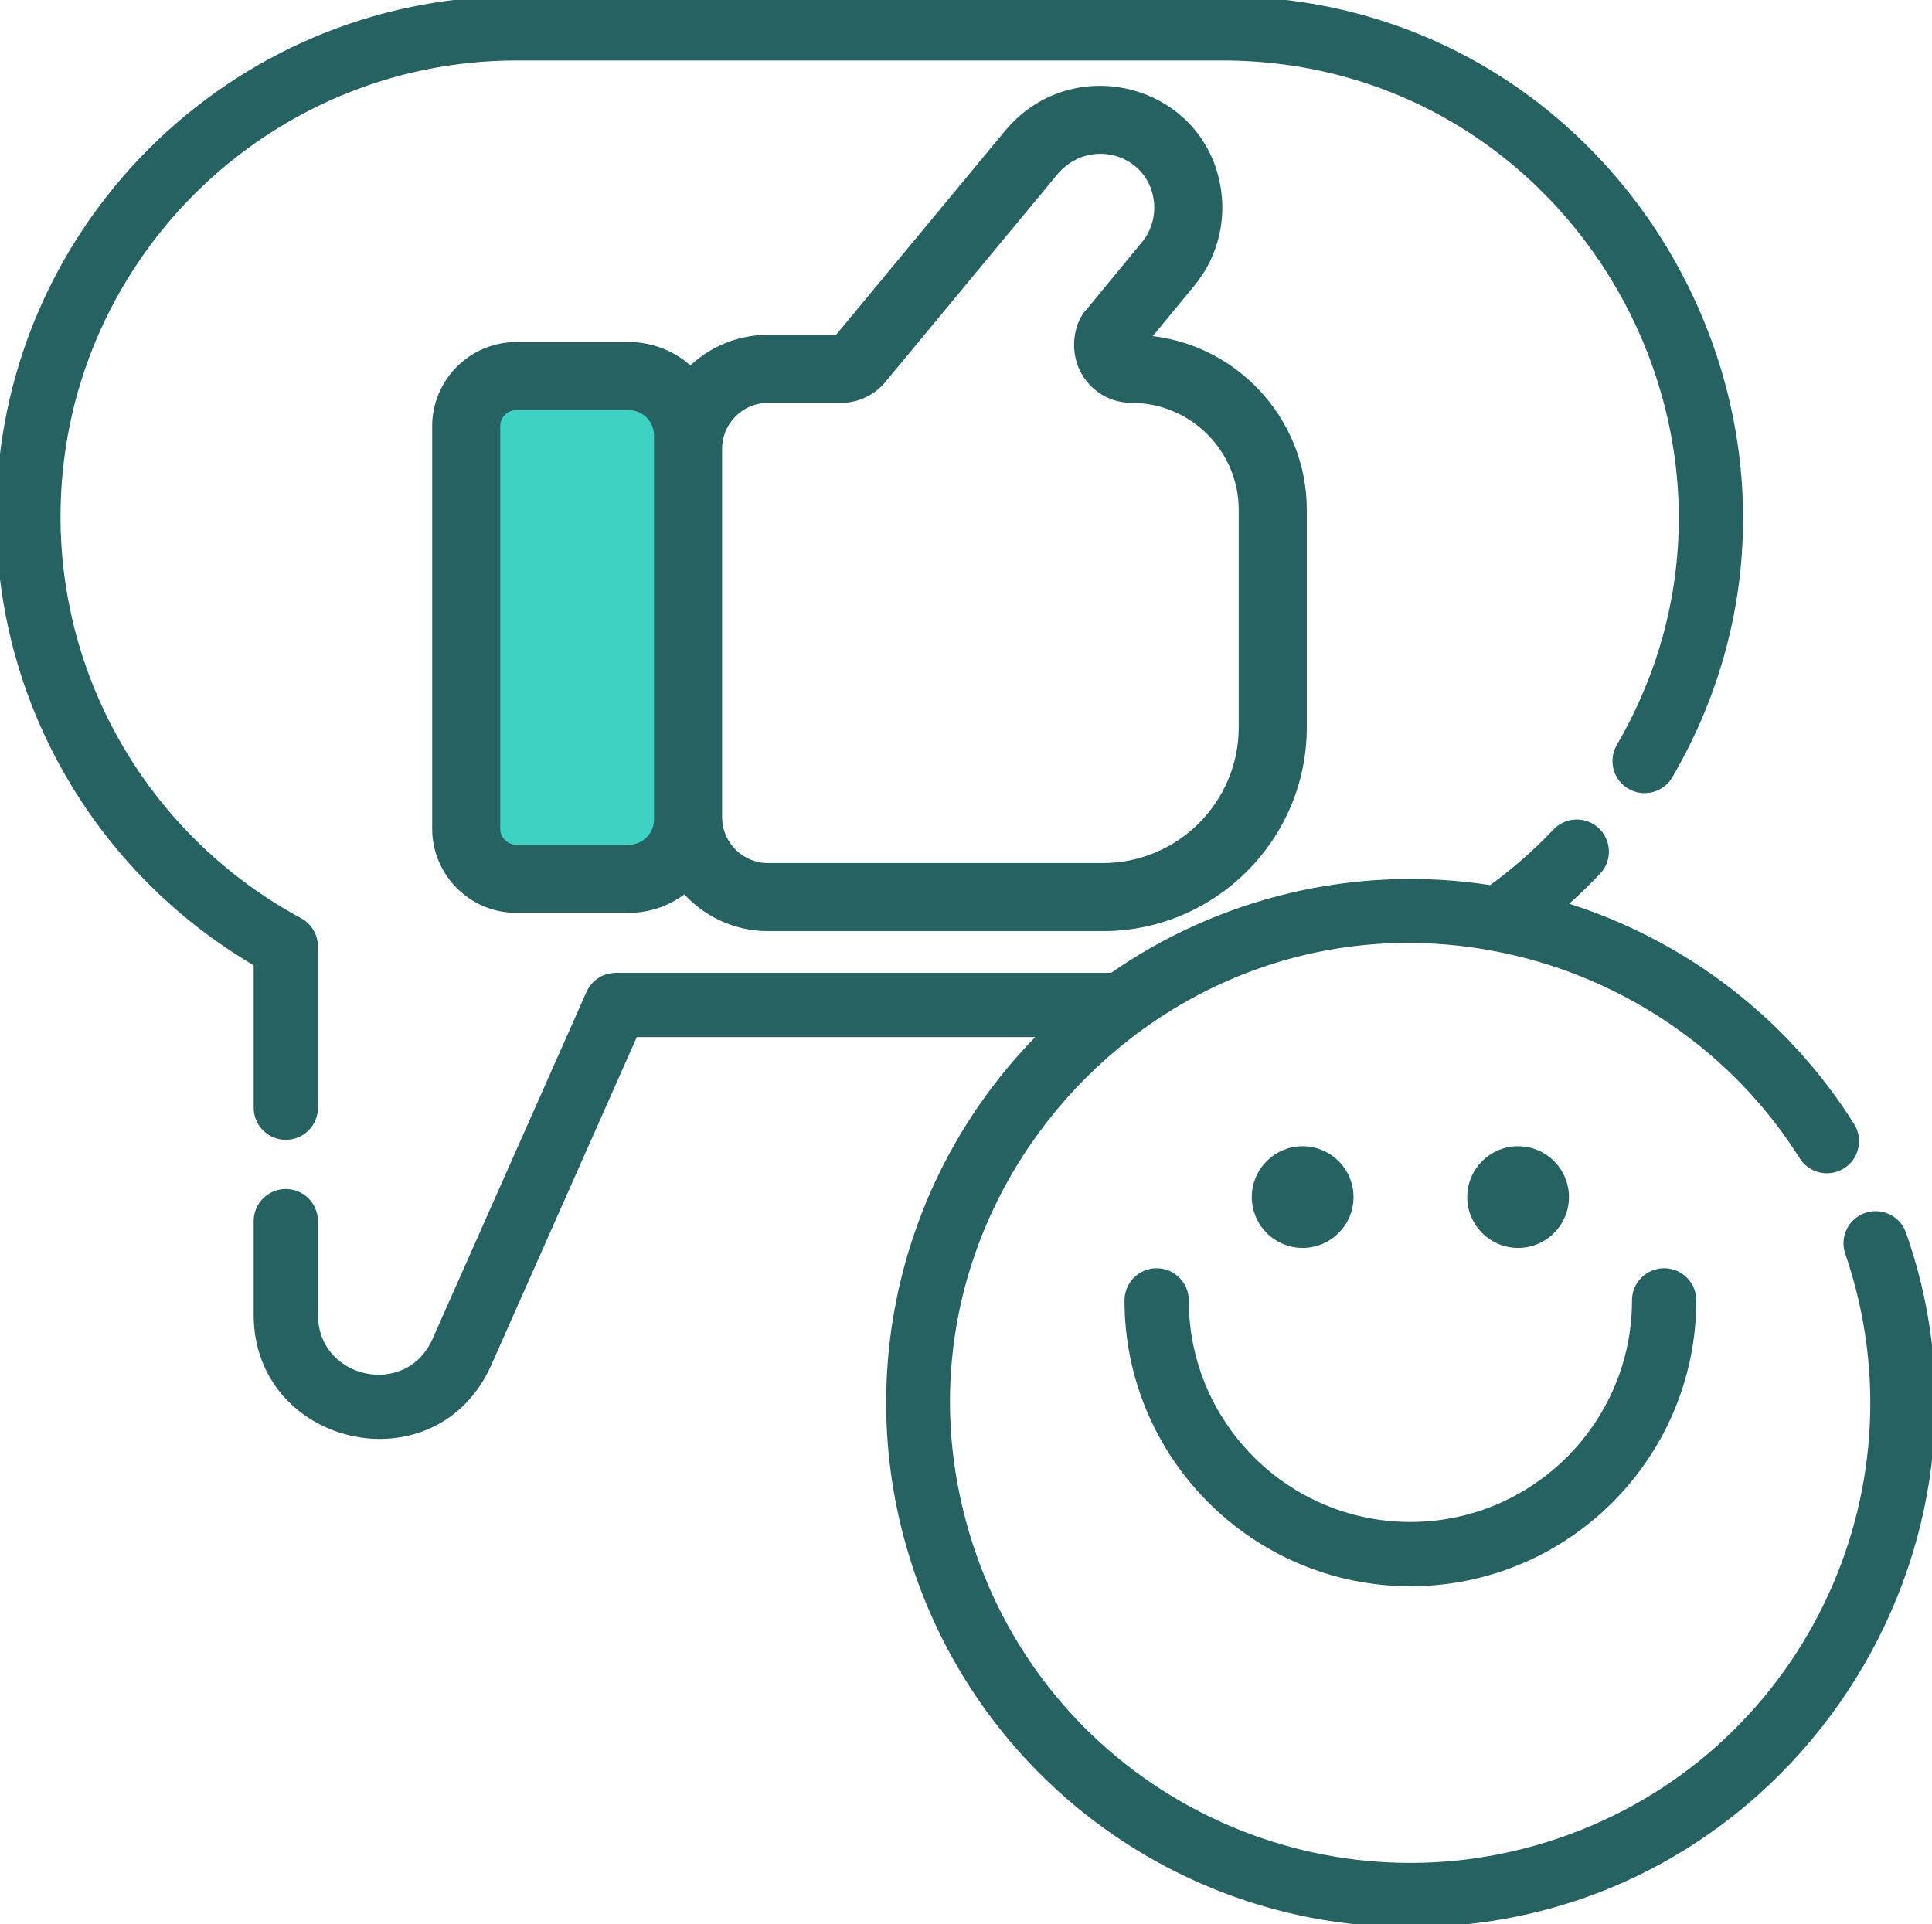
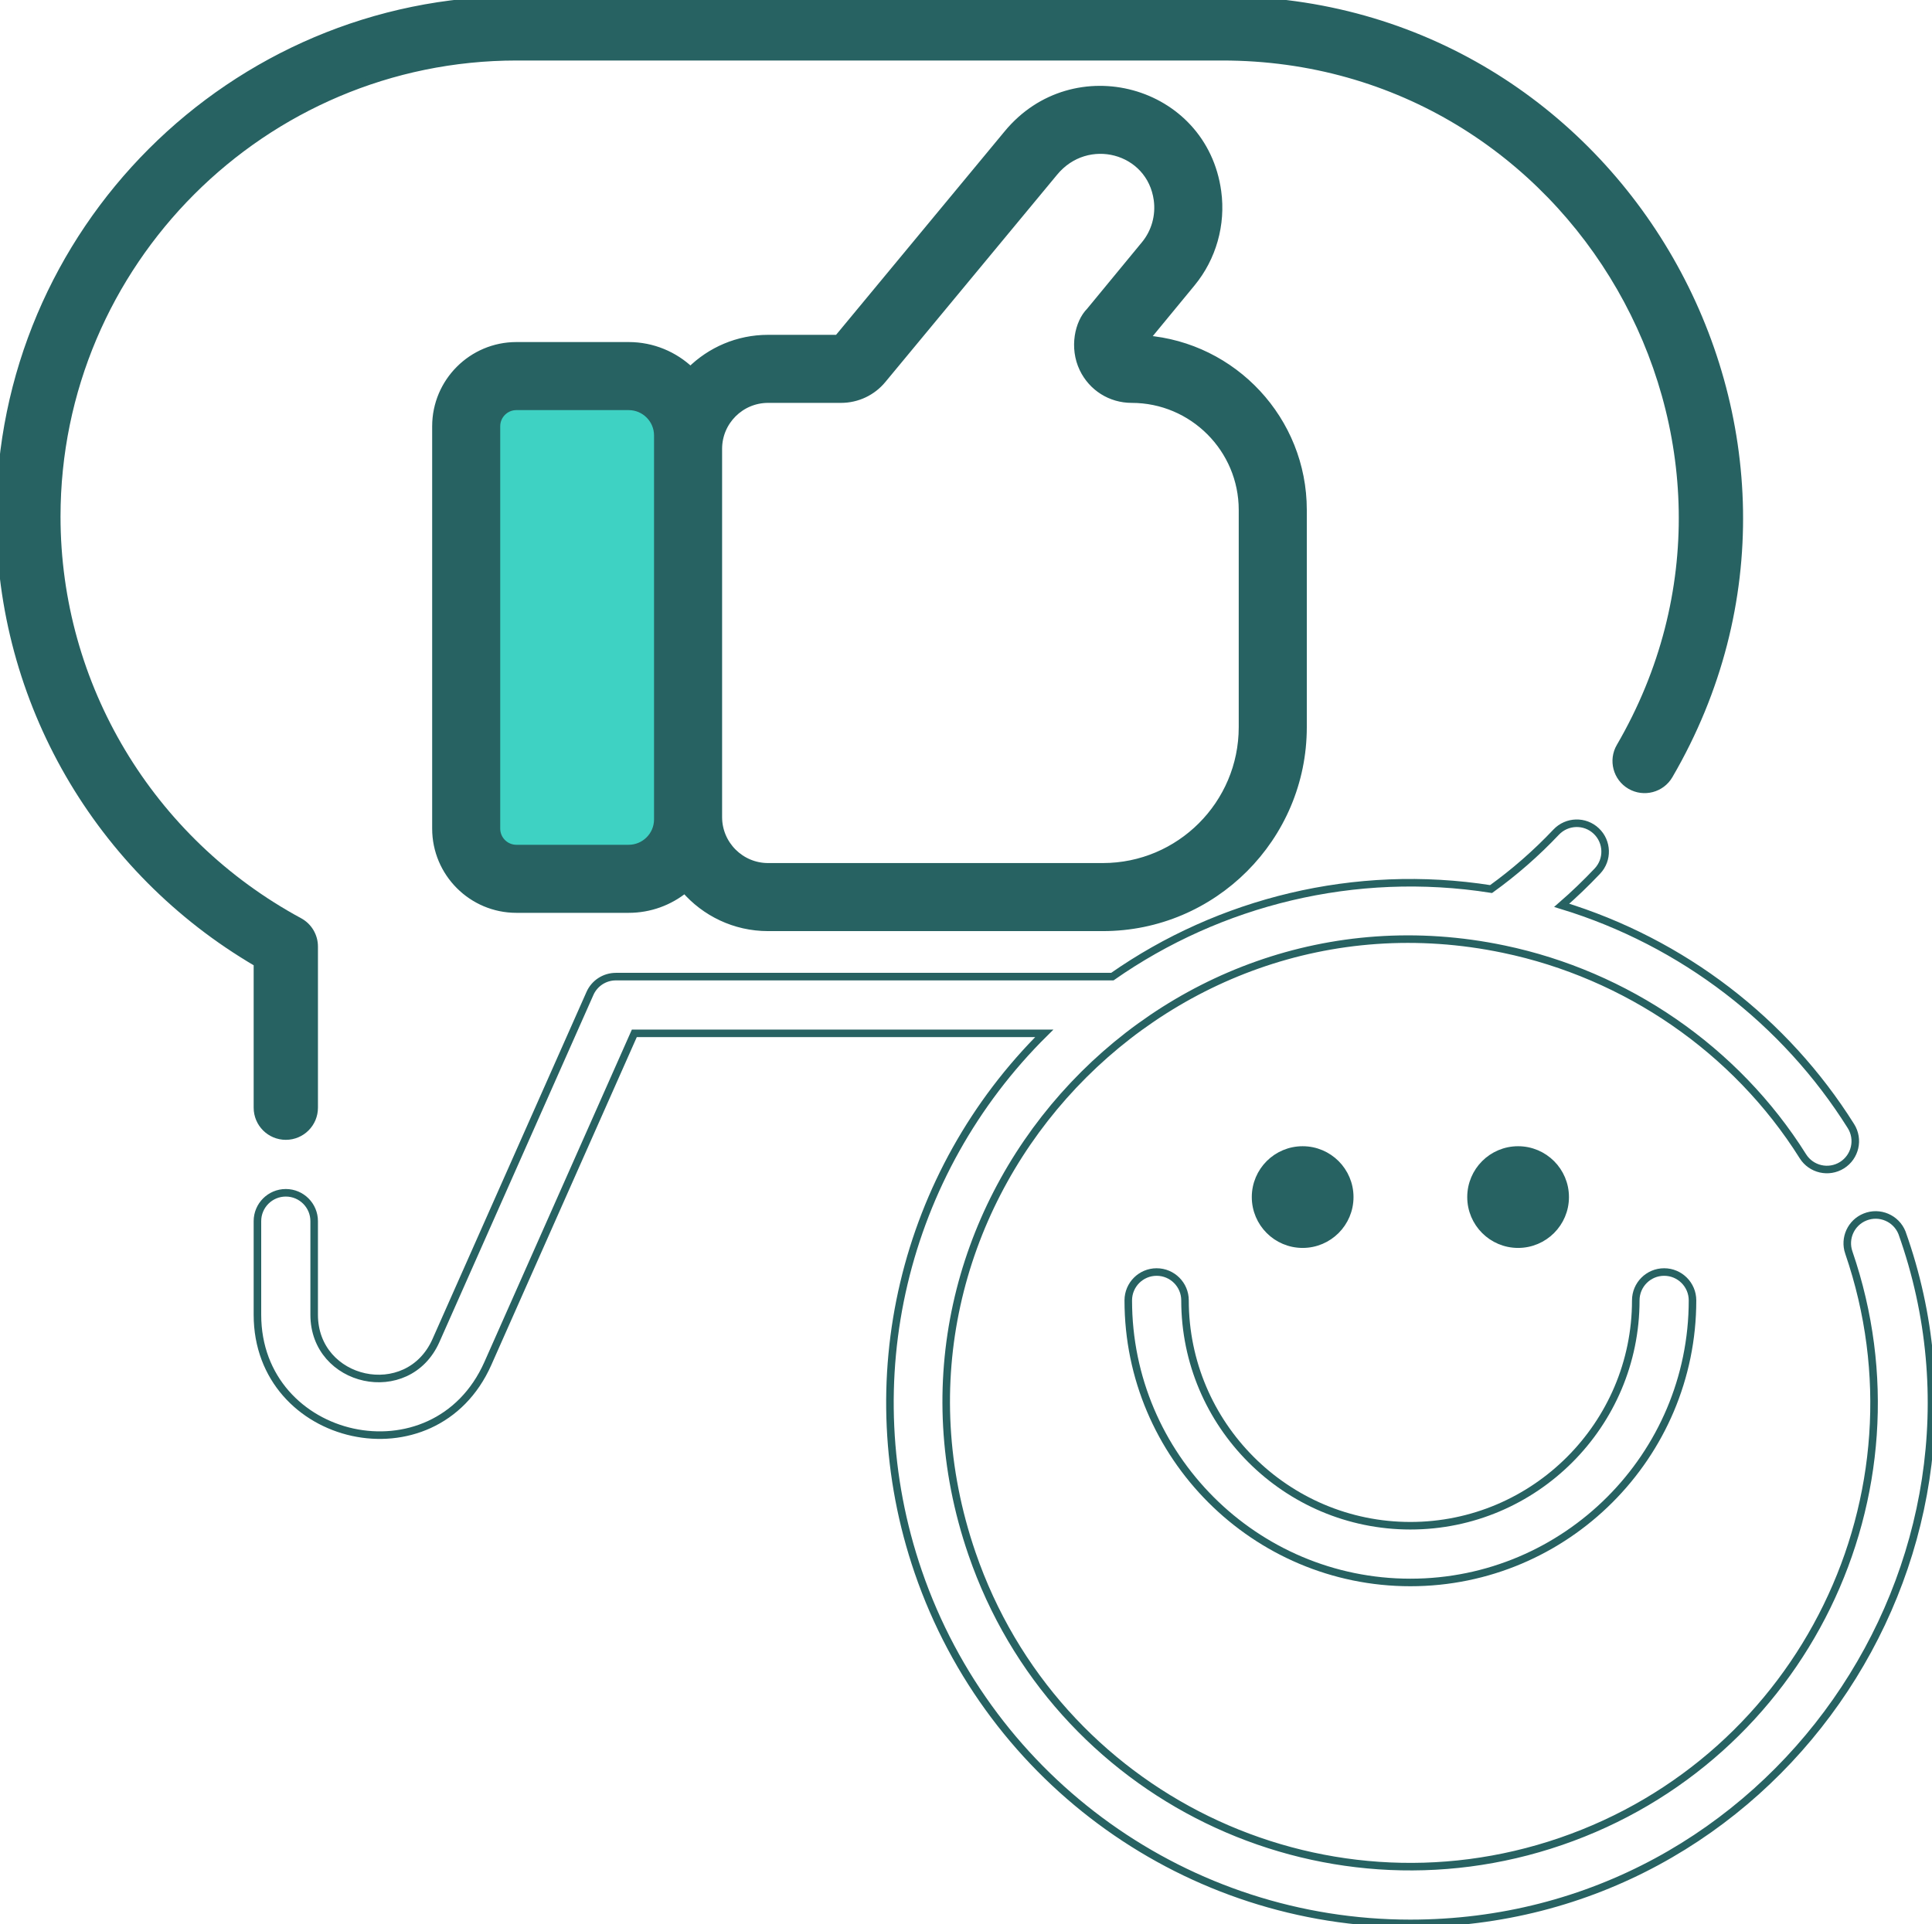
<svg xmlns="http://www.w3.org/2000/svg" width="256" height="255" viewBox="0 0 256 255" fill="none">
  <rect x="62" y="50" width="26" height="65" fill="#3ED2C3" />
  <path d="M151.768 44.947L157.902 37.5C160.669 34.142 161.917 29.726 161.321 25.386C159.455 11.741 142.271 7.087 133.499 17.733L111.02 44.873H101.773C97.764 44.873 94.13 46.492 91.494 49.112C89.359 47.083 86.477 45.83 83.3 45.83H68.424C62.545 45.83 57.764 50.611 57.764 56.49V109.812C57.764 115.691 62.545 120.473 68.424 120.473H83.3C86.116 120.473 88.703 119.49 90.742 117.841C93.413 120.934 97.368 122.894 101.773 122.894H146.134C160.759 122.894 172.658 110.995 172.658 96.37V67.576C172.658 55.668 163.441 45.875 151.768 44.947ZM87.163 108.595C87.163 110.725 85.429 112.454 83.299 112.454H68.423C66.97 112.454 65.782 111.271 65.782 109.812V56.49C65.782 55.031 66.97 53.849 68.423 53.849H83.299C85.429 53.849 87.164 55.578 87.164 57.708C87.163 74.051 87.163 92.726 87.163 108.595ZM164.638 96.37C164.638 106.575 156.338 114.875 146.134 114.875H101.773C98.139 114.875 95.182 111.917 95.182 108.284V59.482C95.182 55.848 98.139 52.891 101.773 52.891H111.436C113.576 52.891 115.581 51.944 116.934 50.3L139.683 22.839C144.043 17.538 152.452 19.756 153.376 26.473C153.667 28.603 153.06 30.763 151.712 32.402L144.419 41.253C142.919 42.754 142.184 46.063 143.522 48.846C144.72 51.342 147.186 52.891 149.952 52.891C158.047 52.891 164.638 59.481 164.638 67.576V96.37H164.638Z" fill="#276262" />
  <path d="M151.768 44.947L157.902 37.5C160.669 34.142 161.917 29.726 161.321 25.386C159.455 11.741 142.271 7.087 133.499 17.733L111.02 44.873H101.773C97.764 44.873 94.13 46.492 91.494 49.112C89.359 47.083 86.477 45.83 83.3 45.83H68.424C62.545 45.83 57.764 50.611 57.764 56.49V109.812C57.764 115.691 62.545 120.473 68.424 120.473H83.3C86.116 120.473 88.703 119.49 90.742 117.841C93.413 120.934 97.368 122.894 101.773 122.894H146.134C160.759 122.894 172.658 110.995 172.658 96.37V67.576C172.658 55.668 163.441 45.875 151.768 44.947ZM87.163 108.595C87.163 110.725 85.429 112.454 83.299 112.454H68.423C66.97 112.454 65.782 111.271 65.782 109.812V56.49C65.782 55.031 66.97 53.849 68.423 53.849H83.299C85.429 53.849 87.164 55.578 87.164 57.708C87.163 74.051 87.163 92.726 87.163 108.595ZM164.638 96.37C164.638 106.575 156.338 114.875 146.134 114.875H101.773C98.139 114.875 95.182 111.917 95.182 108.284V59.482C95.182 55.848 98.139 52.891 101.773 52.891H111.436C113.576 52.891 115.581 51.944 116.934 50.3L139.683 22.839C144.043 17.538 152.452 19.756 153.376 26.473C153.667 28.603 153.06 30.763 151.712 32.402L144.419 41.253C142.919 42.754 142.184 46.063 143.522 48.846C144.72 51.342 147.186 52.891 149.952 52.891C158.047 52.891 164.638 59.481 164.638 67.576V96.37H164.638Z" stroke="#276262" />
  <path d="M161.952 0H68.469C30.714 0 0 30.713 0 68.468C0 92.857 13.011 115.32 34.112 127.635V146.796C34.112 148.876 35.796 150.555 37.871 150.555C39.951 150.555 41.63 148.876 41.63 146.796V125.435C41.63 124.057 40.873 122.783 39.66 122.127C19.833 111.406 7.519 90.842 7.519 68.468C7.519 34.863 34.859 7.518 68.469 7.518H161.953C208.906 7.518 238.141 58.648 214.674 98.962C213.626 100.751 214.238 103.057 216.027 104.099C217.821 105.142 220.127 104.535 221.169 102.741C247.512 57.533 214.783 0 161.952 0Z" fill="#276262" />
  <path d="M161.952 0H68.469C30.714 0 0 30.713 0 68.468C0 92.857 13.011 115.32 34.112 127.635V146.796C34.112 148.876 35.796 150.555 37.871 150.555C39.951 150.555 41.63 148.876 41.63 146.796V125.435C41.63 124.057 40.873 122.783 39.66 122.127C19.833 111.406 7.519 90.842 7.519 68.468C7.519 34.863 34.859 7.518 68.469 7.518H161.953C208.906 7.518 238.141 58.648 214.674 98.962C213.626 100.751 214.238 103.057 216.027 104.099C217.821 105.142 220.127 104.535 221.169 102.741C247.512 57.533 214.783 0 161.952 0Z" stroke="#276262" />
-   <path d="M252.023 163.37C251.251 161.446 249.061 160.509 247.136 161.28C245.272 162.022 244.334 164.092 244.971 165.972C244.973 165.974 244.975 165.977 244.976 165.981C244.977 165.985 244.978 165.991 244.981 165.997C255.985 198.04 238.956 233.003 206.825 244.033C174.847 255.015 139.844 238.088 128.789 205.877C113.252 160.634 153.218 116.144 199.262 125.786C215.456 129.164 229.991 139.047 238.892 153.231C239.994 154.985 242.315 155.516 244.074 154.414C245.833 153.311 246.364 150.991 245.257 149.232C236.556 135.37 223.002 124.879 206.935 119.977C208.579 118.548 210.153 117.034 211.661 115.441C213.09 113.932 213.019 111.556 211.511 110.128C210.002 108.7 207.626 108.77 206.198 110.279C203.552 113.075 200.665 115.601 197.577 117.822C179.527 114.979 161.579 119.505 147.392 129.425H81.61C80.121 129.425 78.773 130.297 78.172 131.655L57.768 177.65C54.046 186.04 41.629 183.287 41.629 174.232V161.832C41.629 159.757 39.95 158.073 37.87 158.073C35.795 158.073 34.111 159.757 34.111 161.832V174.232C34.111 191.247 57.585 196.577 64.639 180.703L84.051 136.943H138.371C119.731 155.4 112.981 183.004 121.676 208.318C131.239 236.18 157.442 254.895 186.877 254.895C234.953 254.894 267.562 206.947 252.023 163.37Z" fill="#276262" />
  <path d="M252.023 163.37C251.251 161.446 249.061 160.509 247.136 161.28C245.272 162.022 244.334 164.092 244.971 165.972C244.973 165.974 244.975 165.977 244.976 165.981C244.977 165.985 244.978 165.991 244.981 165.997C255.985 198.04 238.956 233.003 206.825 244.033C174.847 255.015 139.844 238.088 128.789 205.877C113.252 160.634 153.218 116.144 199.262 125.786C215.456 129.164 229.991 139.047 238.892 153.231C239.994 154.985 242.315 155.516 244.074 154.414C245.833 153.311 246.364 150.991 245.257 149.232C236.556 135.37 223.002 124.879 206.935 119.977C208.579 118.548 210.153 117.034 211.661 115.441C213.09 113.932 213.019 111.556 211.511 110.128C210.002 108.7 207.626 108.77 206.198 110.279C203.552 113.075 200.665 115.601 197.577 117.822C179.527 114.979 161.579 119.505 147.392 129.425H81.61C80.121 129.425 78.773 130.297 78.172 131.655L57.768 177.65C54.046 186.04 41.629 183.287 41.629 174.232V161.832C41.629 159.757 39.95 158.073 37.87 158.073C35.795 158.073 34.111 159.757 34.111 161.832V174.232C34.111 191.247 57.585 196.577 64.639 180.703L84.051 136.943H138.371C119.731 155.4 112.981 183.004 121.676 208.318C131.239 236.18 157.442 254.895 186.877 254.895C234.953 254.894 267.562 206.947 252.023 163.37Z" stroke="#276262" />
  <path d="M172.608 164.88C176.054 164.88 178.847 162.086 178.847 158.641C178.847 155.195 176.054 152.402 172.608 152.402C169.162 152.402 166.369 155.195 166.369 158.641C166.369 162.086 169.162 164.88 172.608 164.88Z" fill="#276262" />
  <path d="M172.608 164.88C176.054 164.88 178.847 162.086 178.847 158.641C178.847 155.195 176.054 152.402 172.608 152.402C169.162 152.402 166.369 155.195 166.369 158.641C166.369 162.086 169.162 164.88 172.608 164.88Z" stroke="#276262" />
  <path d="M201.156 164.88C204.602 164.88 207.395 162.086 207.395 158.641C207.395 155.195 204.602 152.402 201.156 152.402C197.71 152.402 194.917 155.195 194.917 158.641C194.917 162.086 197.71 164.88 201.156 164.88Z" fill="#276262" />
  <path d="M201.156 164.88C204.602 164.88 207.395 162.086 207.395 158.641C207.395 155.195 204.602 152.402 201.156 152.402C197.71 152.402 194.917 155.195 194.917 158.641C194.917 162.086 197.71 164.88 201.156 164.88Z" stroke="#276262" />
-   <path d="M220.507 168.574C218.43 168.574 216.748 170.257 216.748 172.333C216.748 188.8 203.351 202.196 186.884 202.196C170.417 202.196 157.02 188.8 157.02 172.333C157.02 170.257 155.337 168.574 153.261 168.574C151.185 168.574 149.502 170.257 149.502 172.333C149.502 192.945 166.272 209.714 186.884 209.714C207.496 209.714 224.266 192.945 224.266 172.333C224.266 170.257 222.583 168.574 220.507 168.574Z" fill="#276262" />
  <path d="M220.507 168.574C218.43 168.574 216.748 170.257 216.748 172.333C216.748 188.8 203.351 202.196 186.884 202.196C170.417 202.196 157.02 188.8 157.02 172.333C157.02 170.257 155.337 168.574 153.261 168.574C151.185 168.574 149.502 170.257 149.502 172.333C149.502 192.945 166.272 209.714 186.884 209.714C207.496 209.714 224.266 192.945 224.266 172.333C224.266 170.257 222.583 168.574 220.507 168.574Z" stroke="#276262" />
</svg>